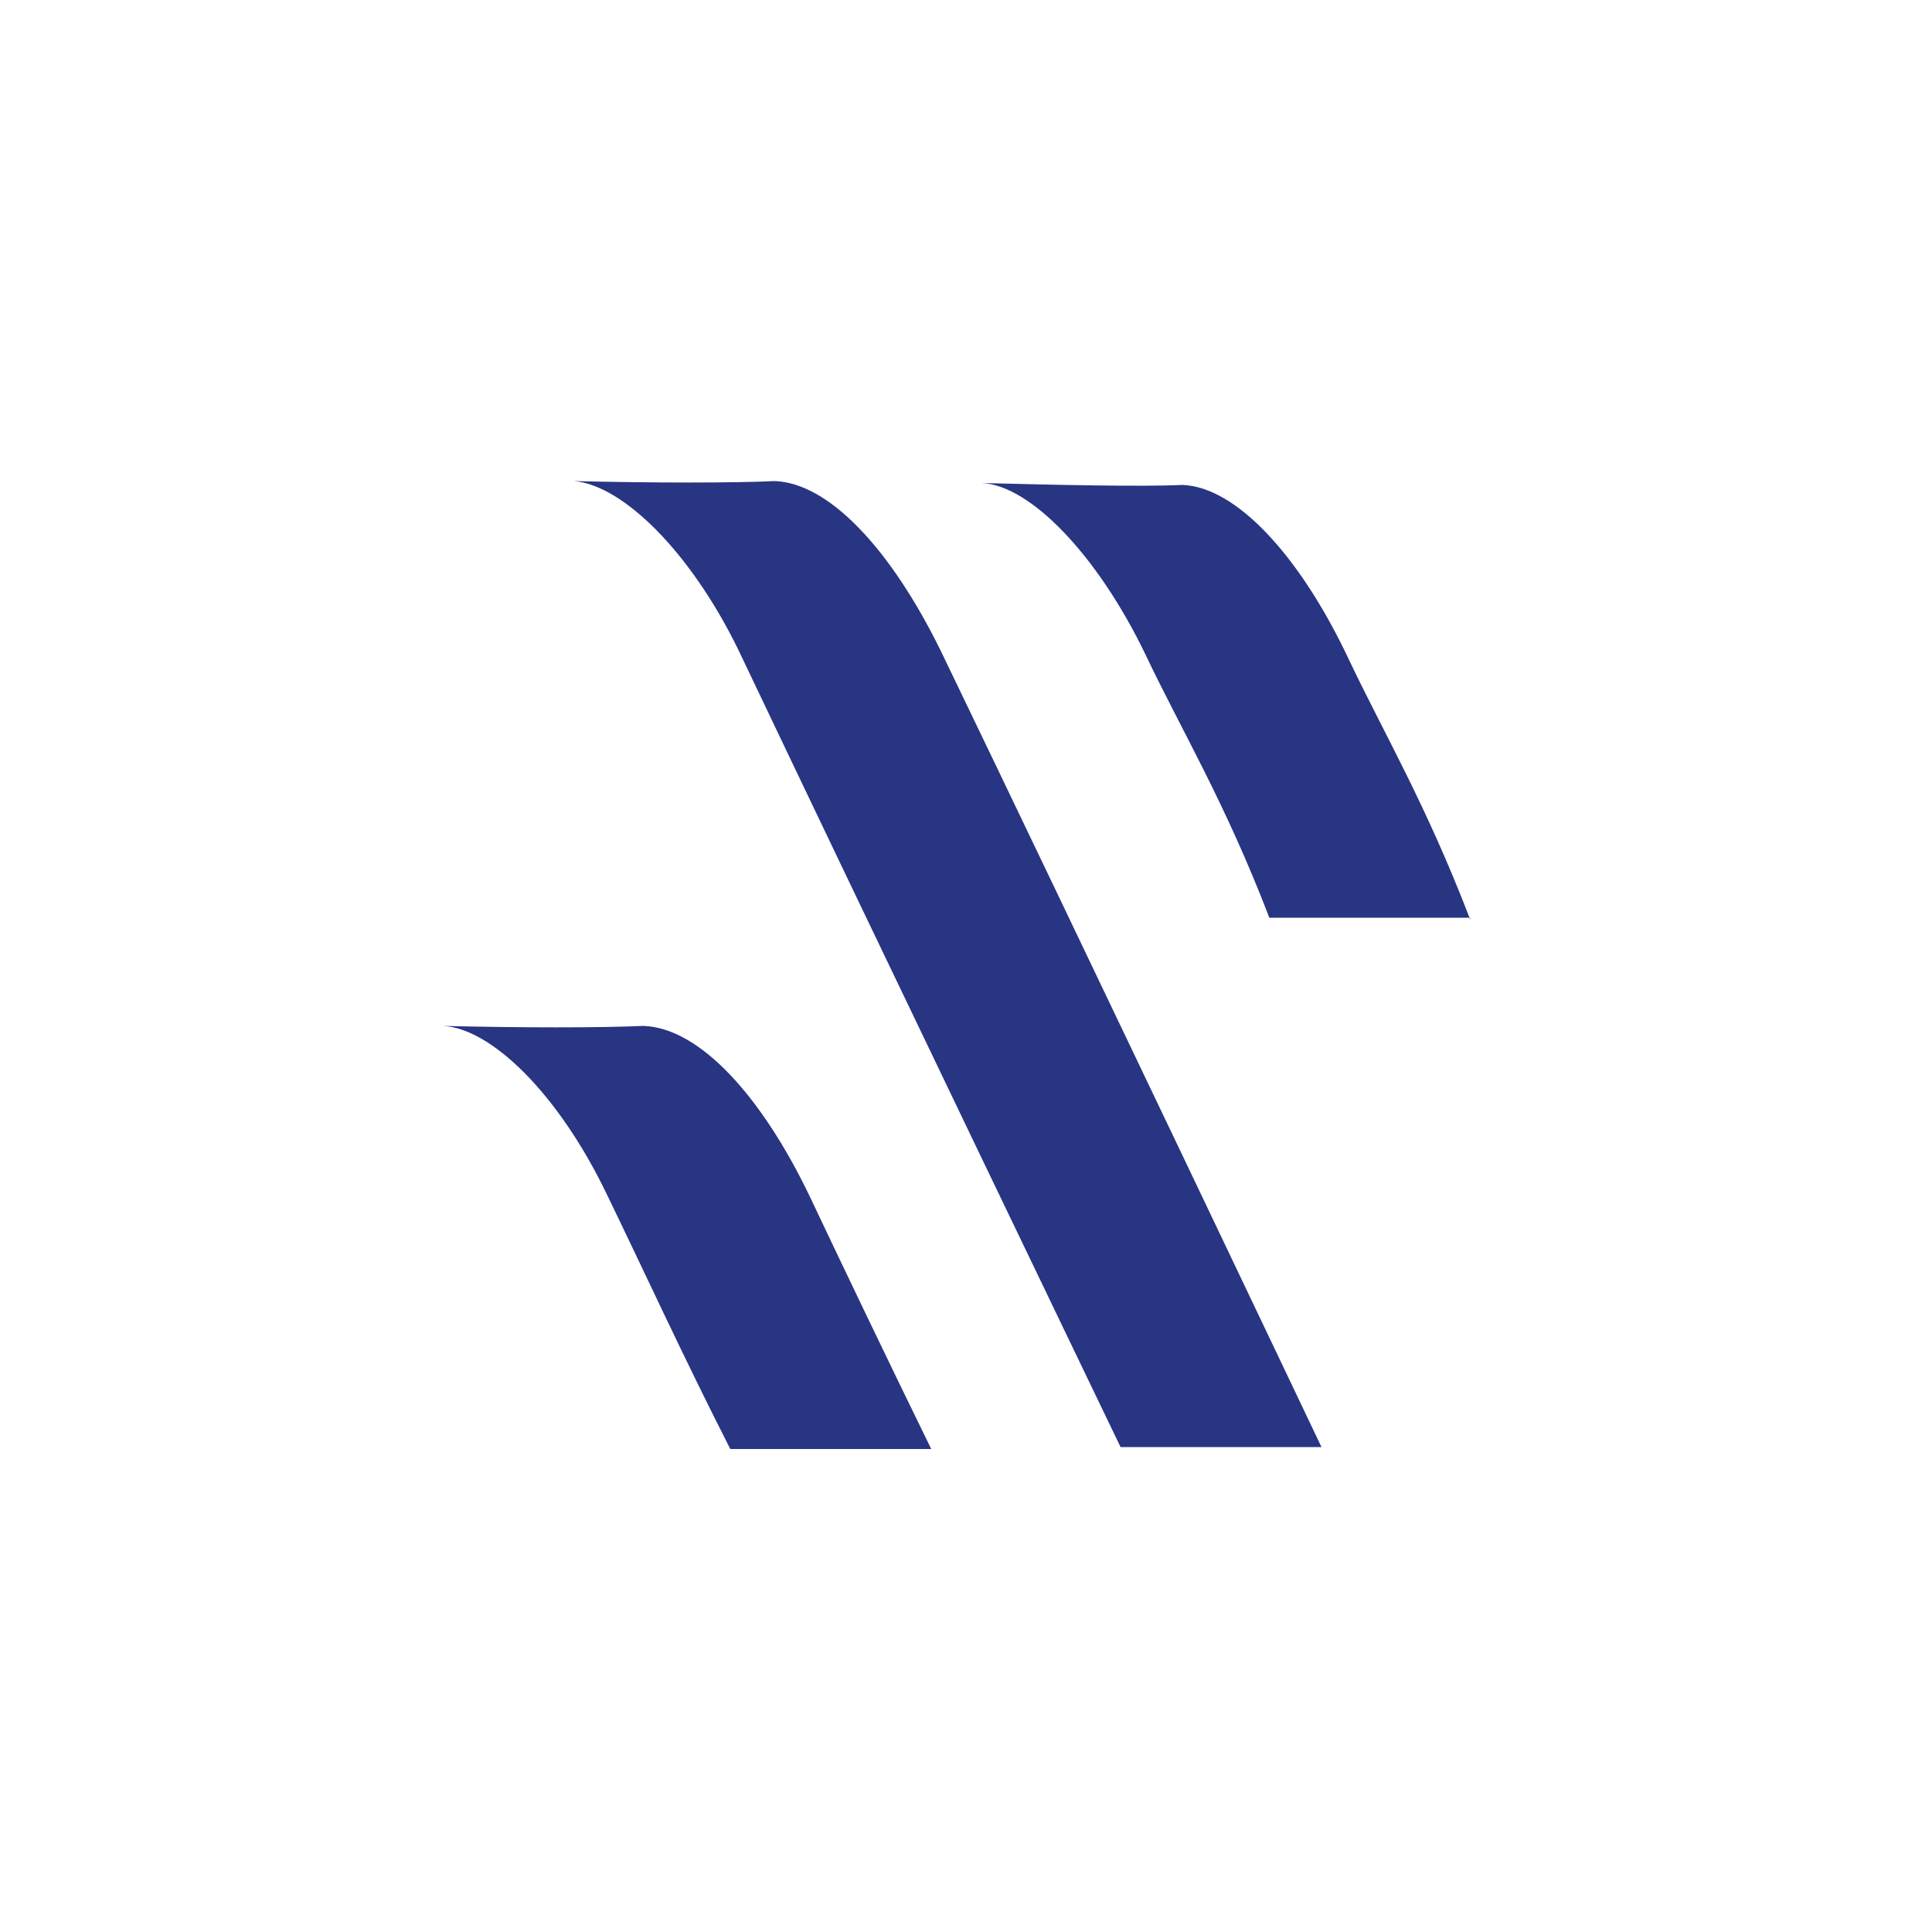
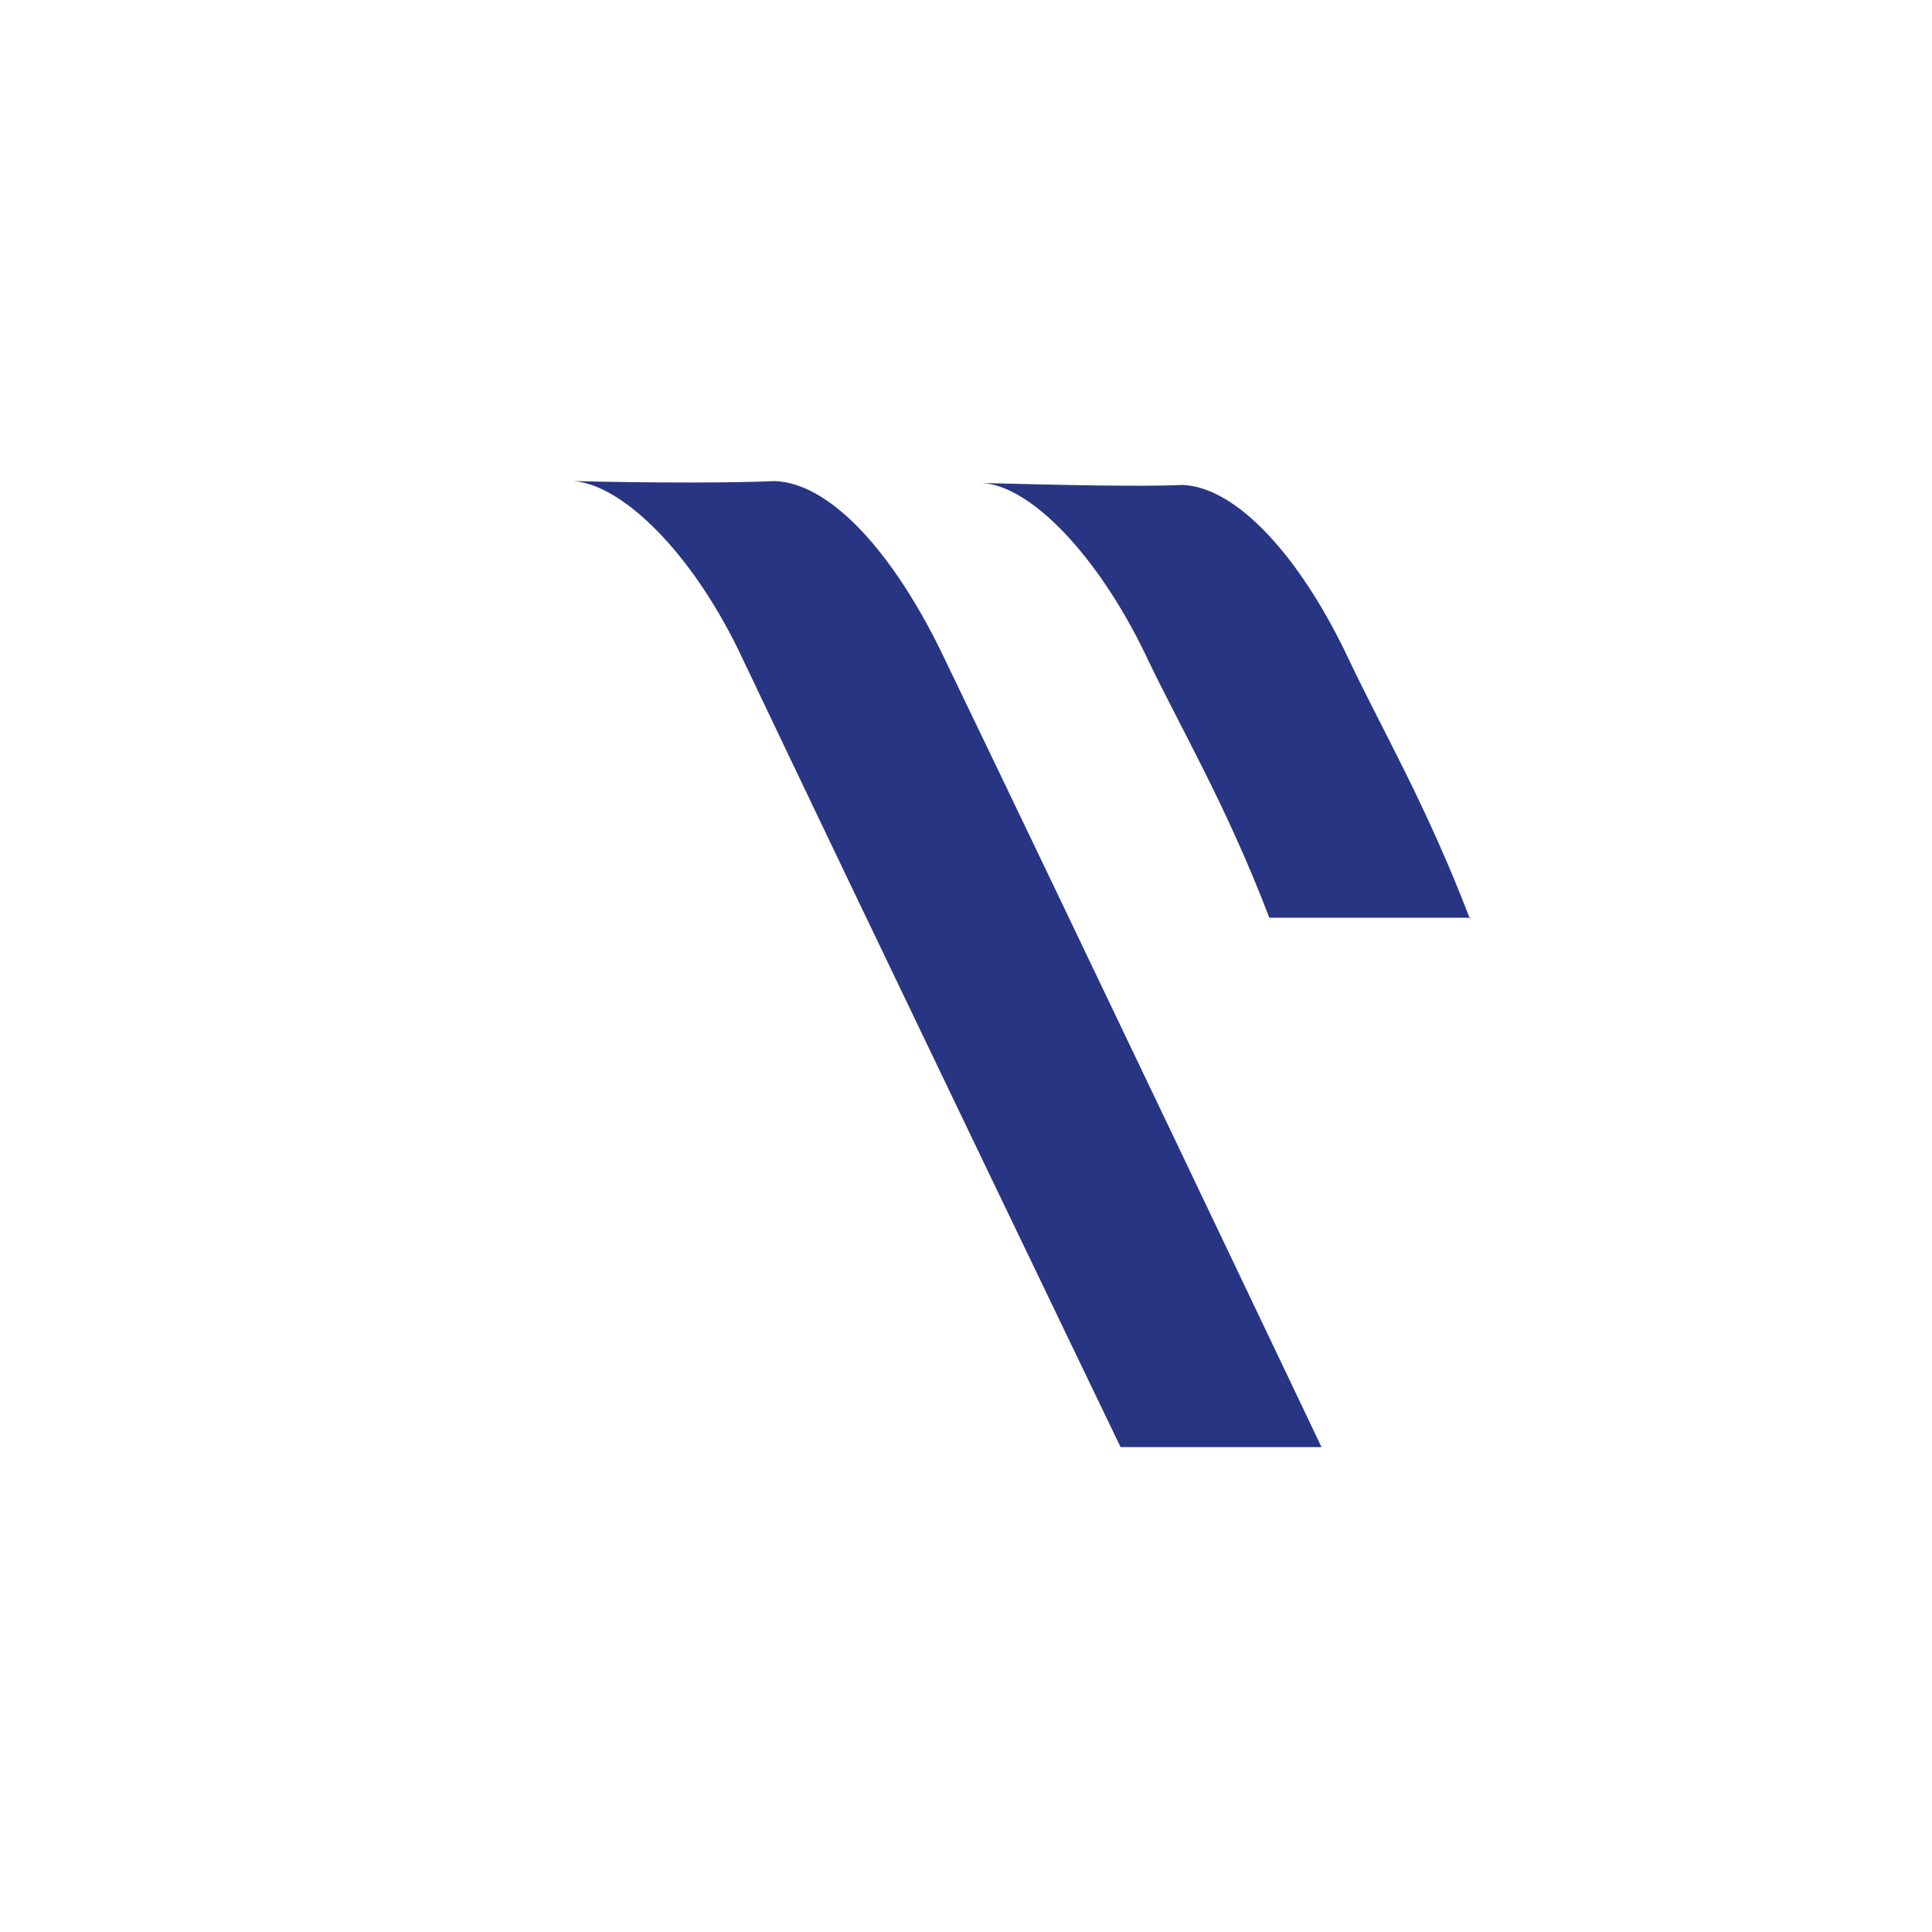
<svg xmlns="http://www.w3.org/2000/svg" version="1.1" id="Calque_1" x="0px" y="0px" viewBox="0 0 100 100" style="enable-background:new 0 0 100 100;" xml:space="preserve">
  <style type="text/css">
	.st0{fill-rule:evenodd;clip-rule:evenodd;fill:#283583;}
</style>
  <g>
    <path class="st0" d="M29.7,24.9c4,0.1,8.4,0.1,10.4,0c2.8,0.1,6,3.5,8.6,8.8C55.6,48,68.4,74.9,68.4,74.9H58c0,0-13-27-19.8-41.3   C35.7,28.5,32.2,25.1,29.7,24.9z" />
    <path class="st0" d="M76.1,47.6c-2.3-6-4.5-9.7-6.3-13.5c-2.5-5.3-5.8-8.9-8.6-9c-2.1,0.1-6.5,0-10.4-0.1c2.5,0.1,6,3.7,8.5,8.9   c1.8,3.8,4.1,7.6,6.4,13.6H76.1z" />
-     <path class="st0" d="M31.4,61.8c1.8,3.7,4,8.5,6.4,13.2h10.4c-2.3-4.7-4.5-9.3-6.3-13.1c-2.5-5.2-5.7-8.7-8.6-8.8   c-2.1,0.1-6.4,0.1-10.4,0C25.4,53.2,28.9,56.6,31.4,61.8z" />
  </g>
</svg>